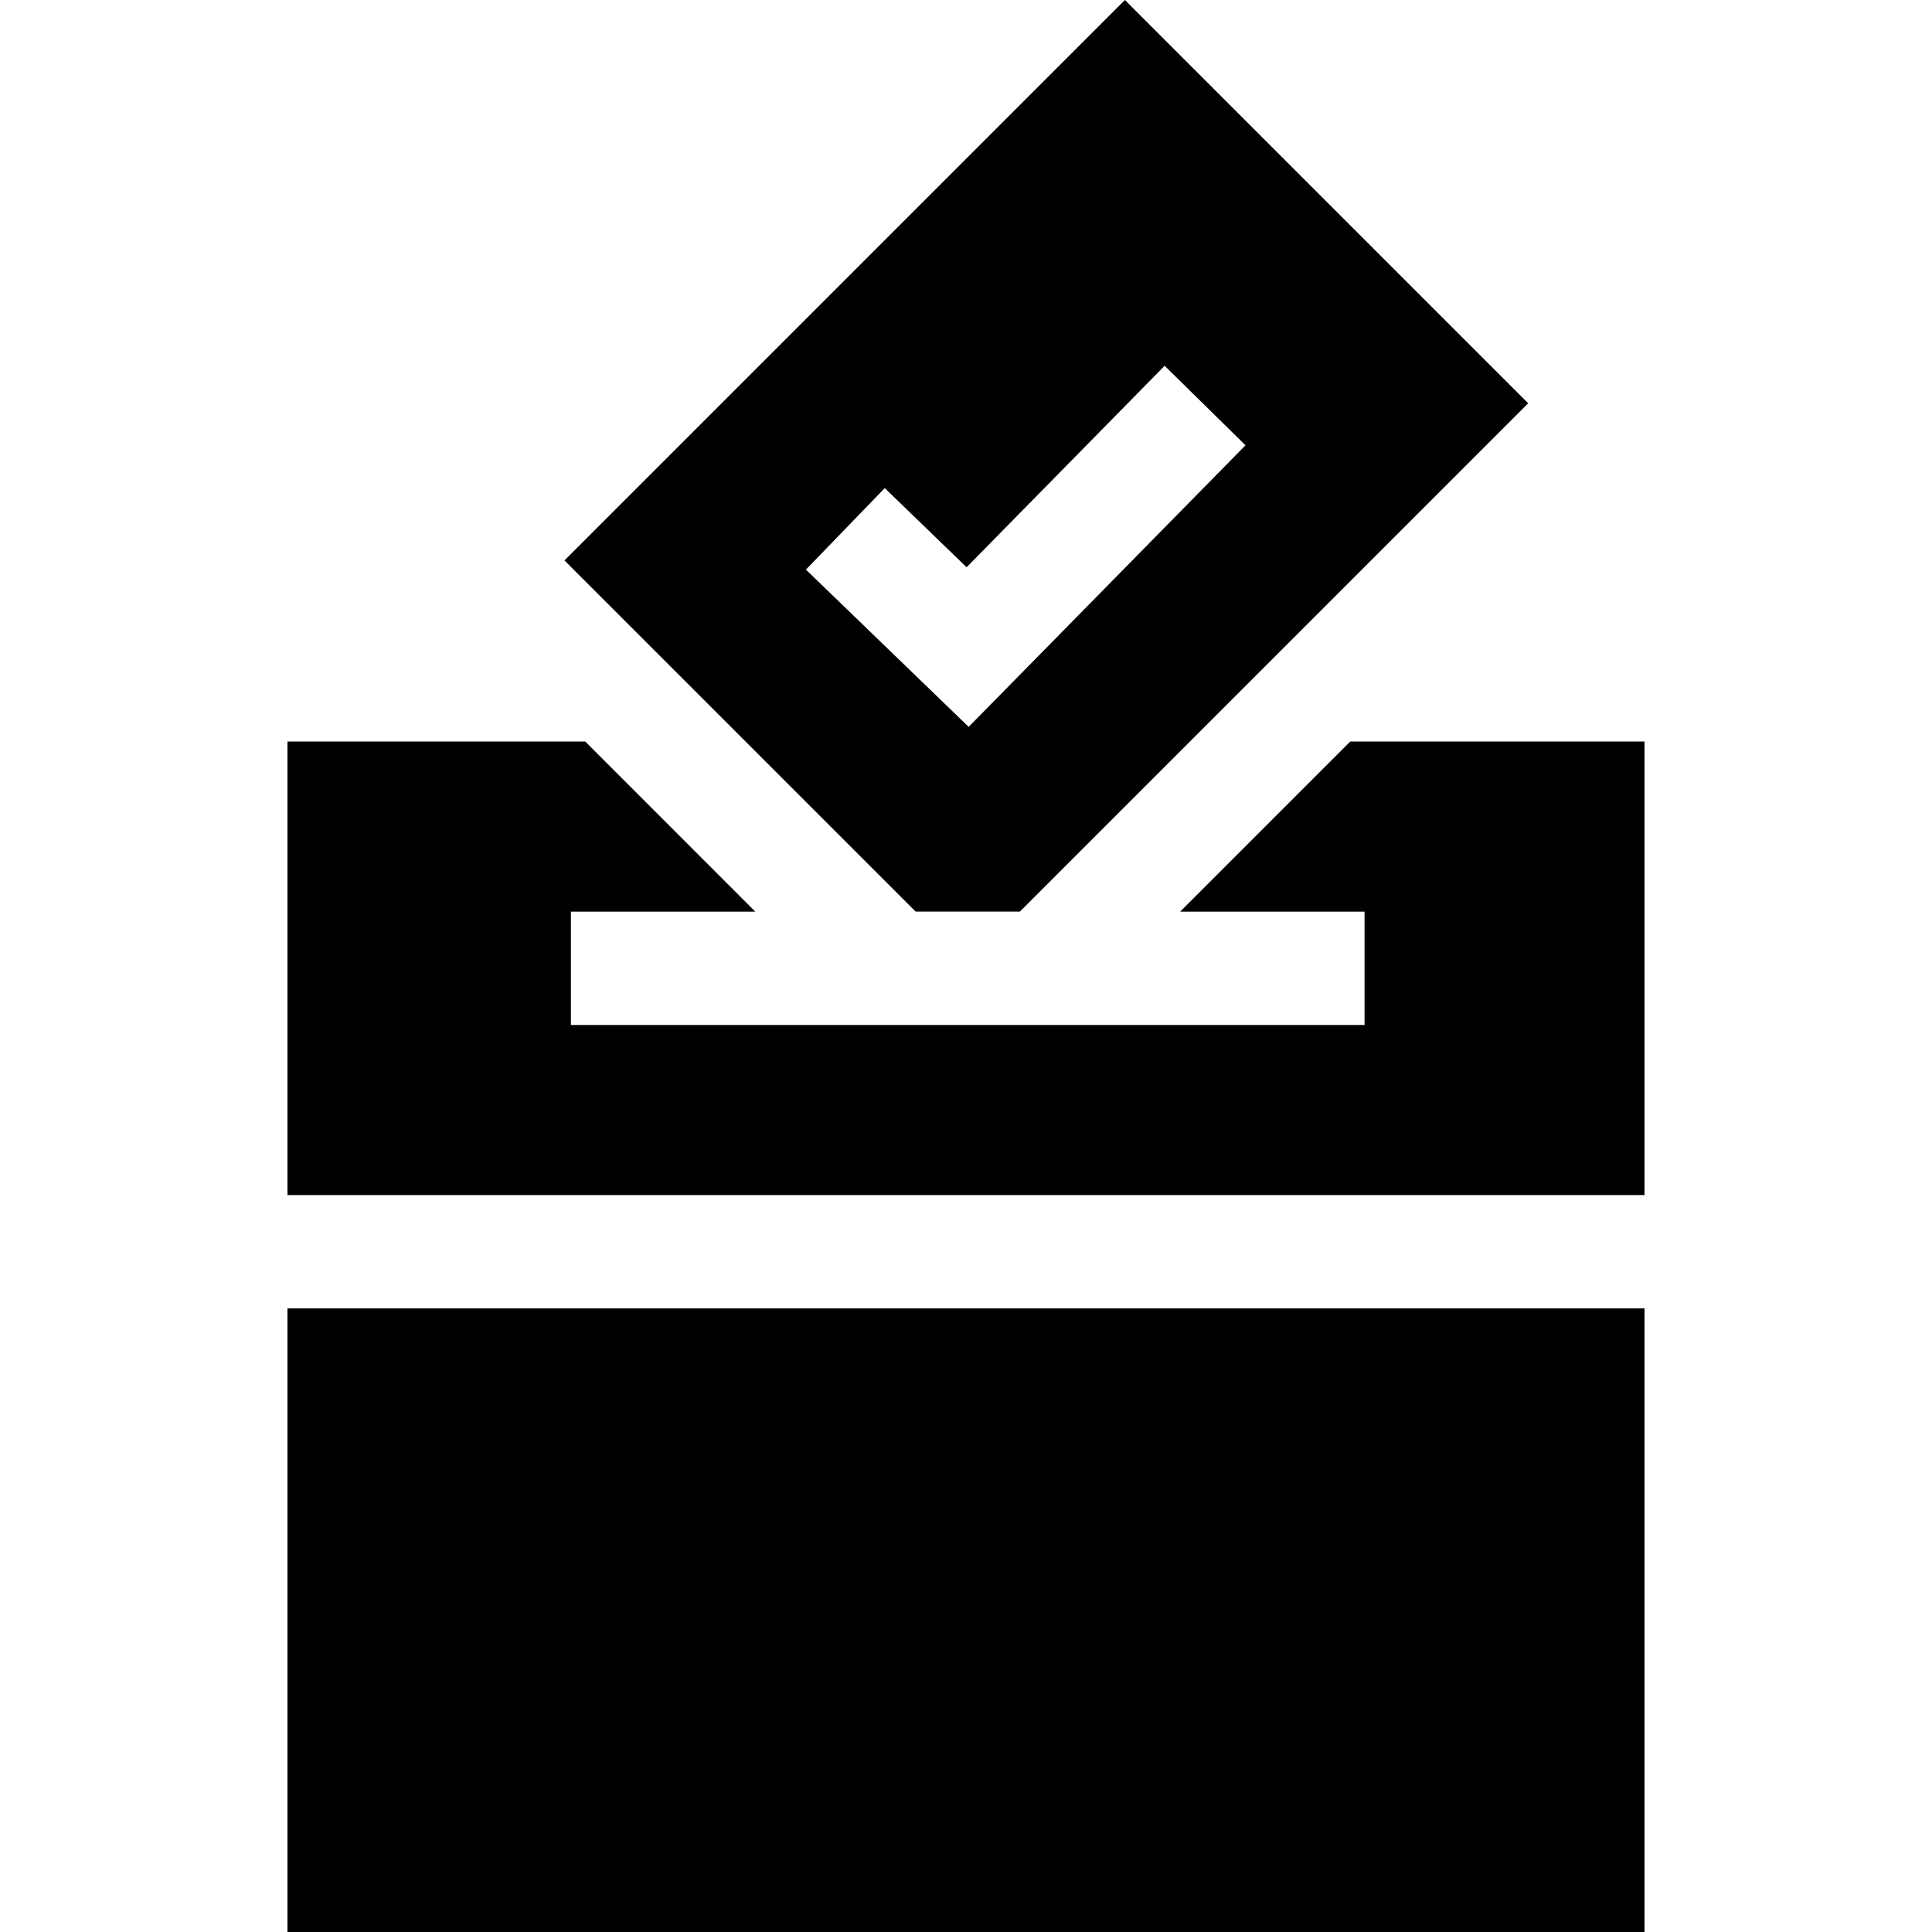
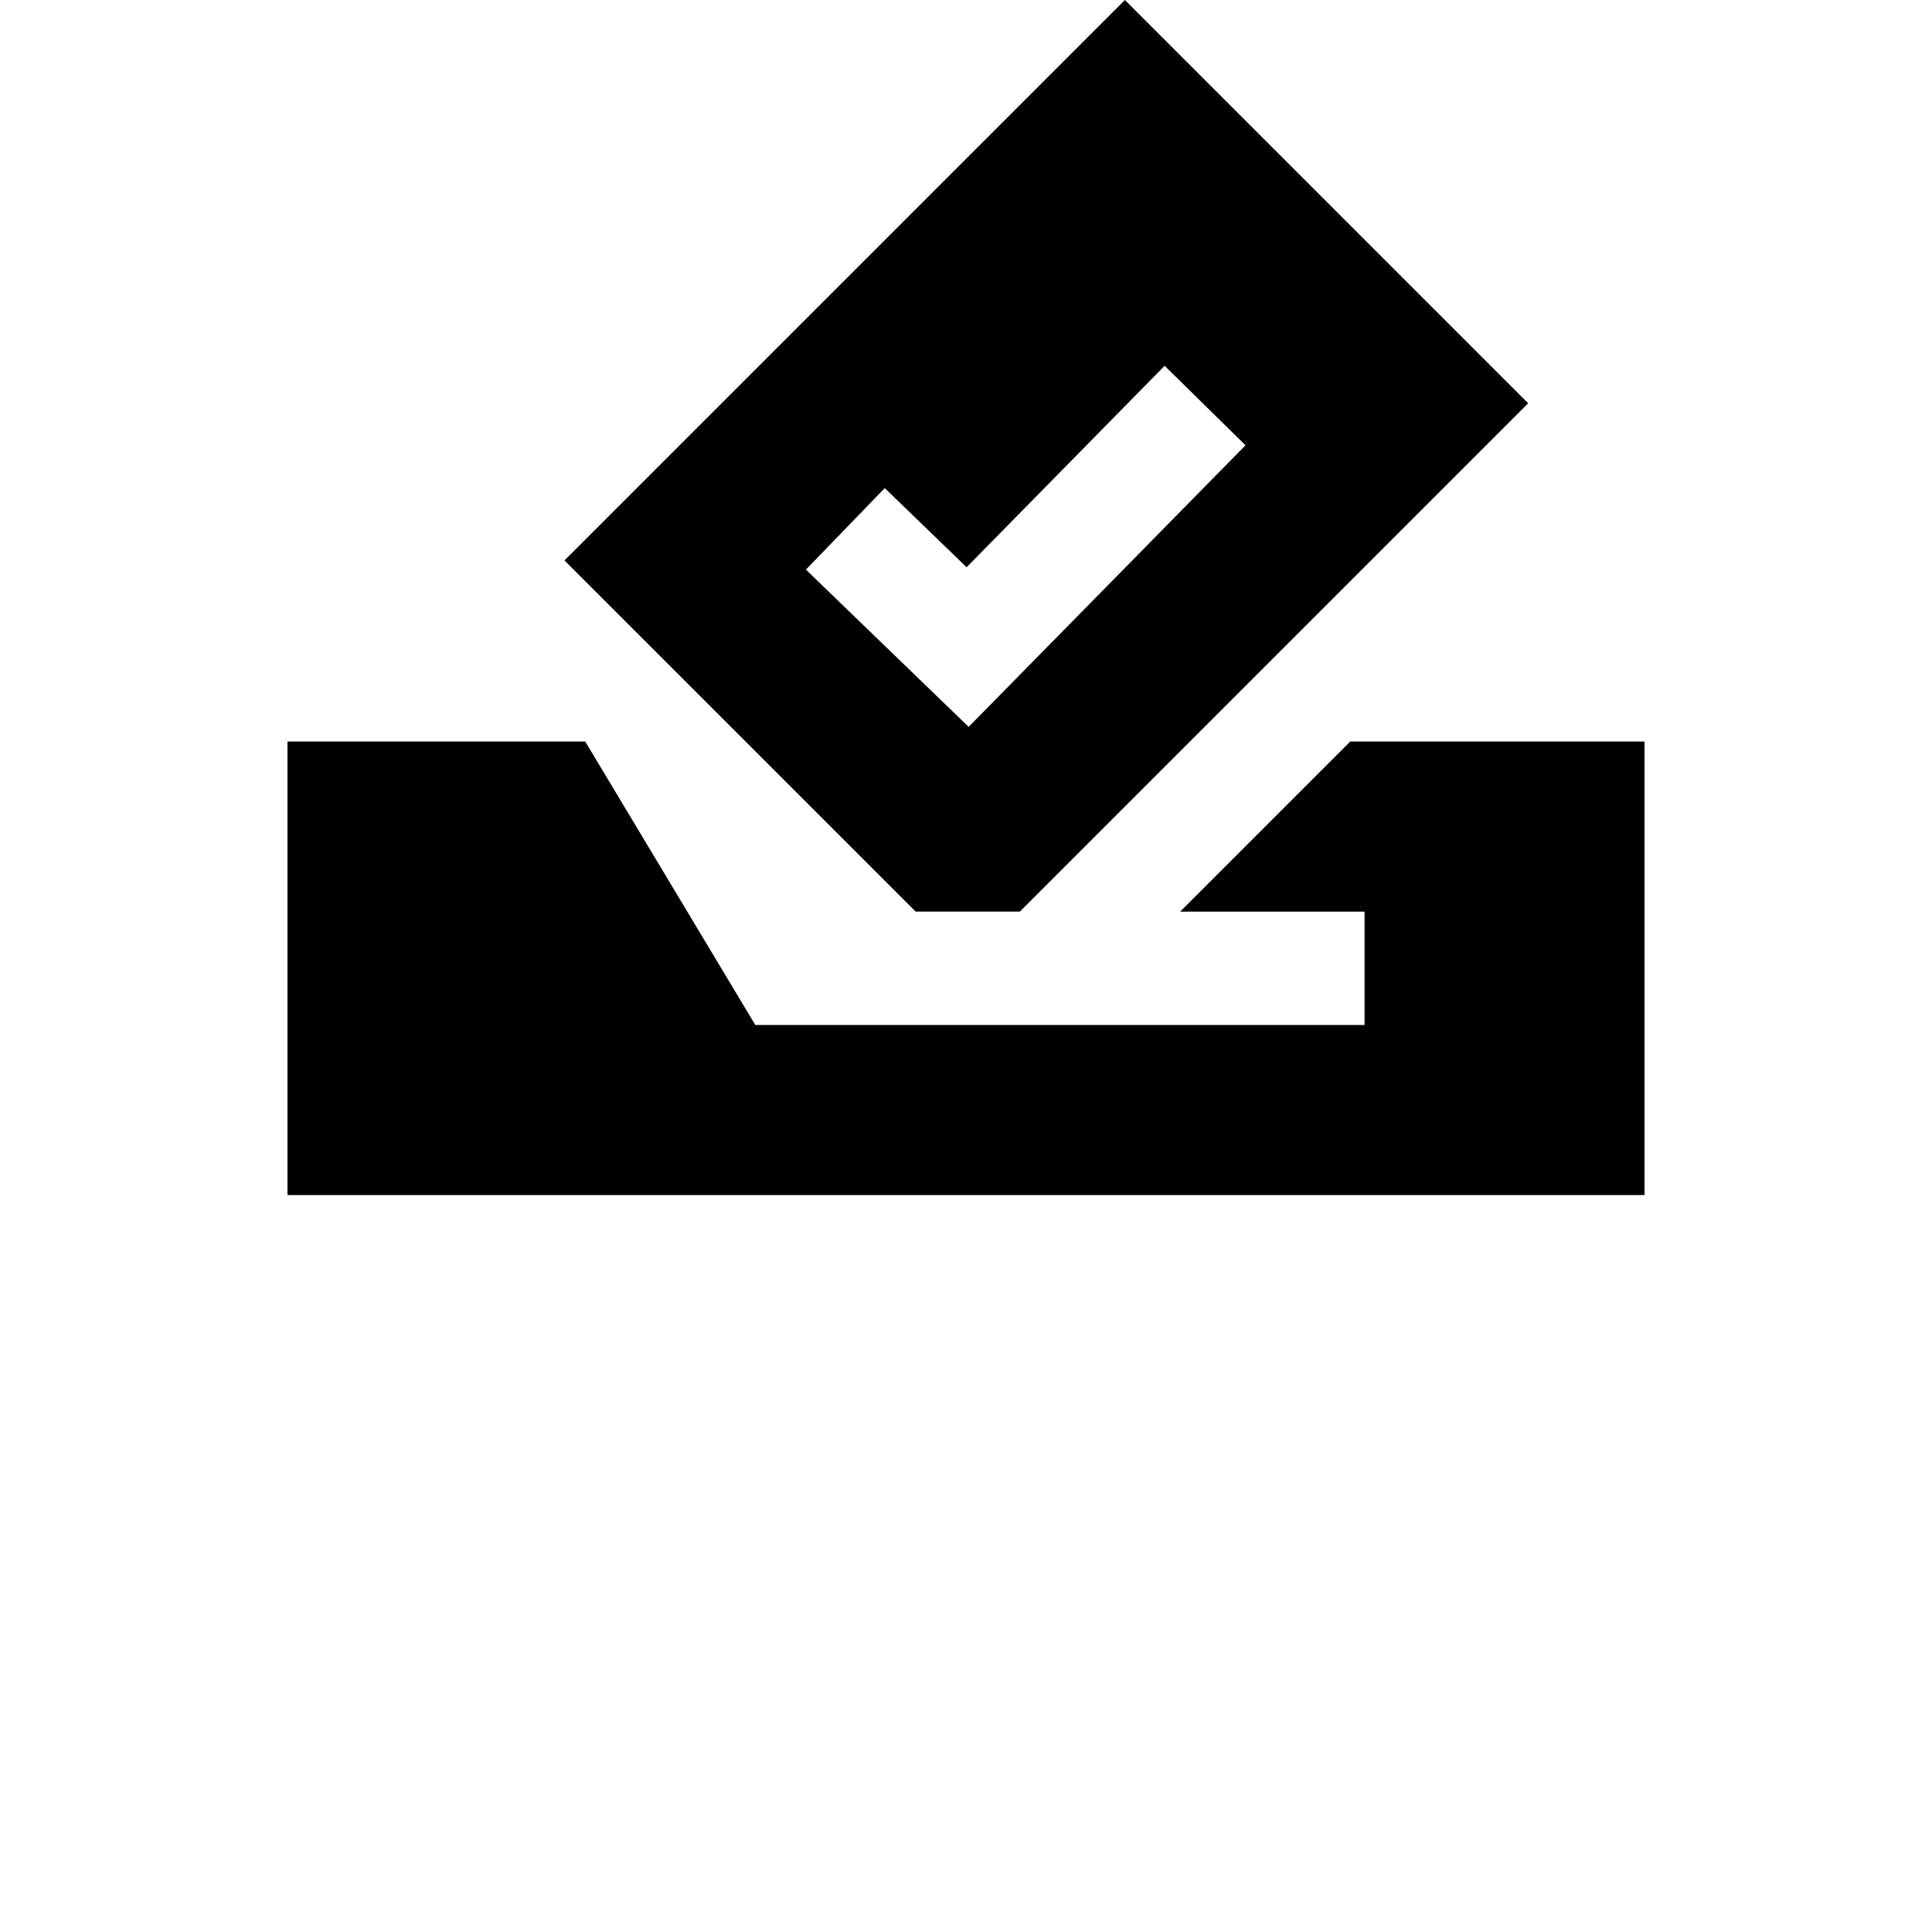
<svg xmlns="http://www.w3.org/2000/svg" width="48" height="48" viewBox="0 0 48 48" fill="none">
  <g clip-path="url(#clip0_335_668)">
    <path d="M22.749 22.648H25.338L37.967 10.019L27.948 0L14.024 13.924L22.749 22.648ZM24.015 14.093L28.935 9.088L30.944 11.063L24.066 18.059L20.023 14.152L21.981 12.127L24.015 14.093Z" fill="black" />
-     <path d="M33.547 18.423L29.321 22.649H33.902V25.465H14.184V22.649H18.765L14.54 18.423H7.142V29.691H40.858V18.423H33.547Z" fill="black" />
-     <path d="M7.142 32.507H40.858V48H7.142V32.507Z" fill="black" />
+     <path d="M33.547 18.423L29.321 22.649H33.902V25.465H14.184H18.765L14.54 18.423H7.142V29.691H40.858V18.423H33.547Z" fill="black" />
  </g>
  <defs>
    <clipPath id="clip0_335_668">
      <rect width="48" height="48" fill="white" />
    </clipPath>
  </defs>
</svg>